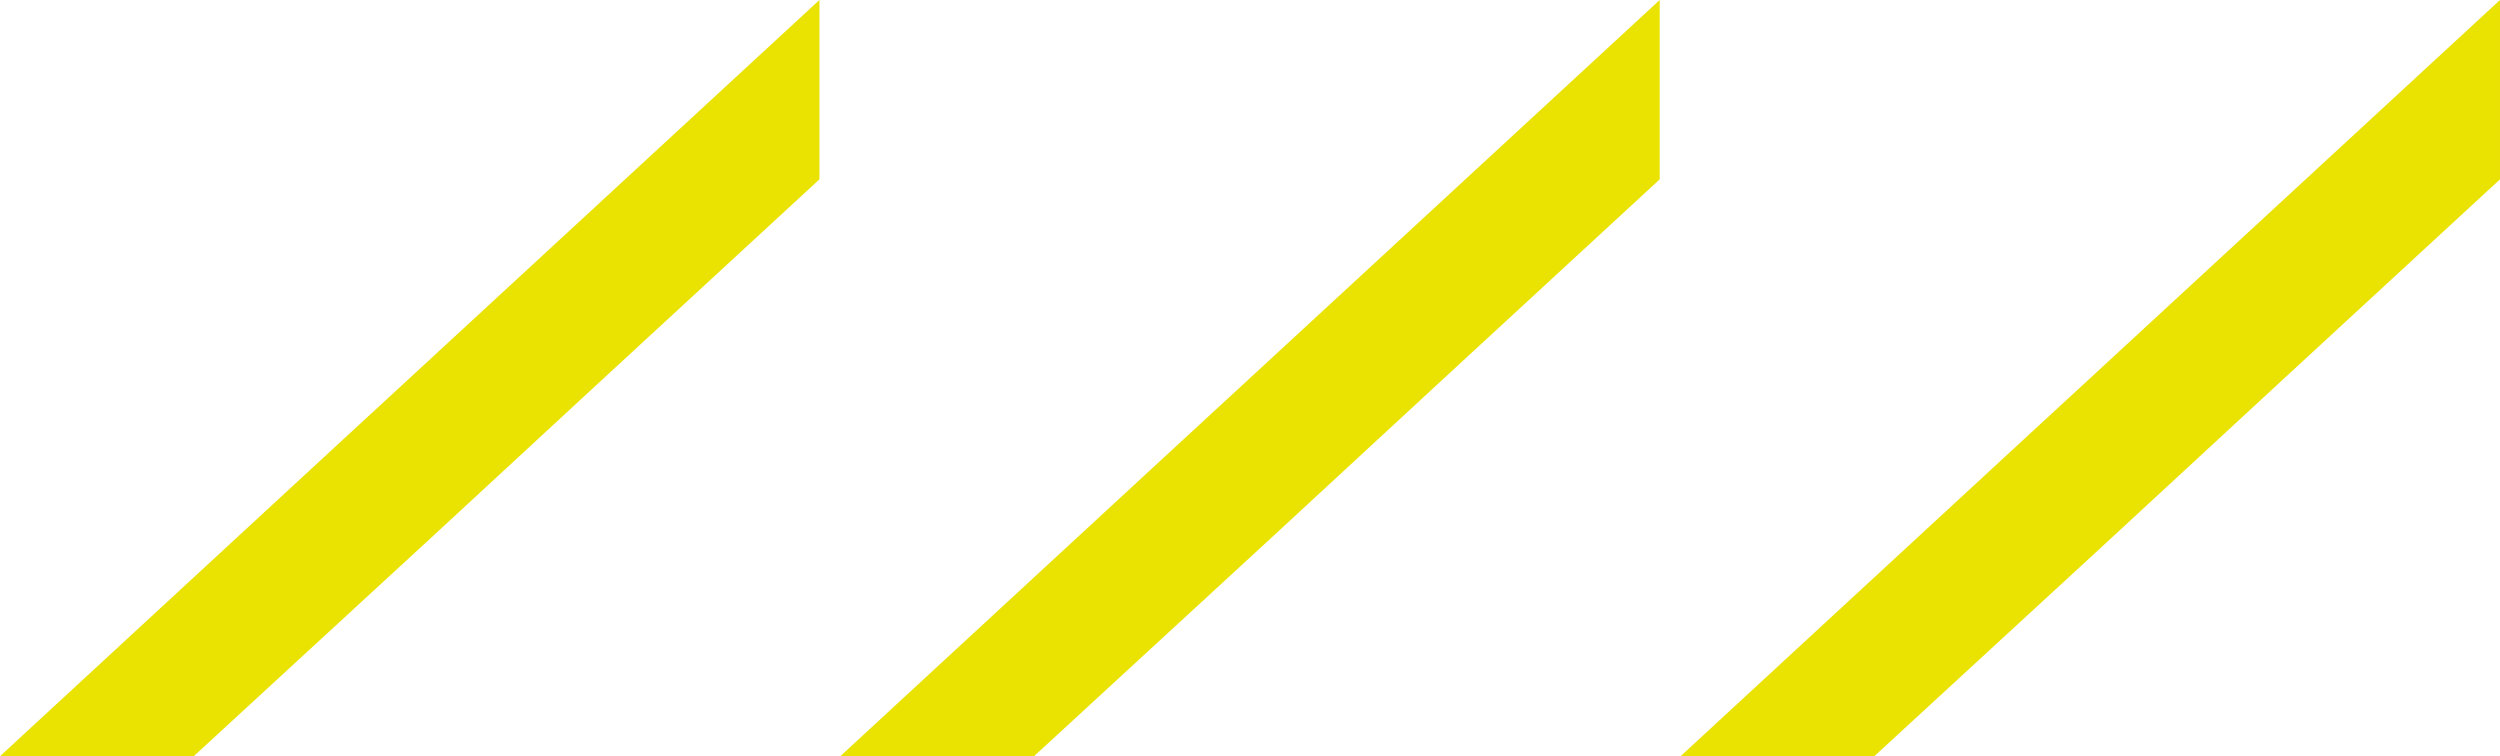
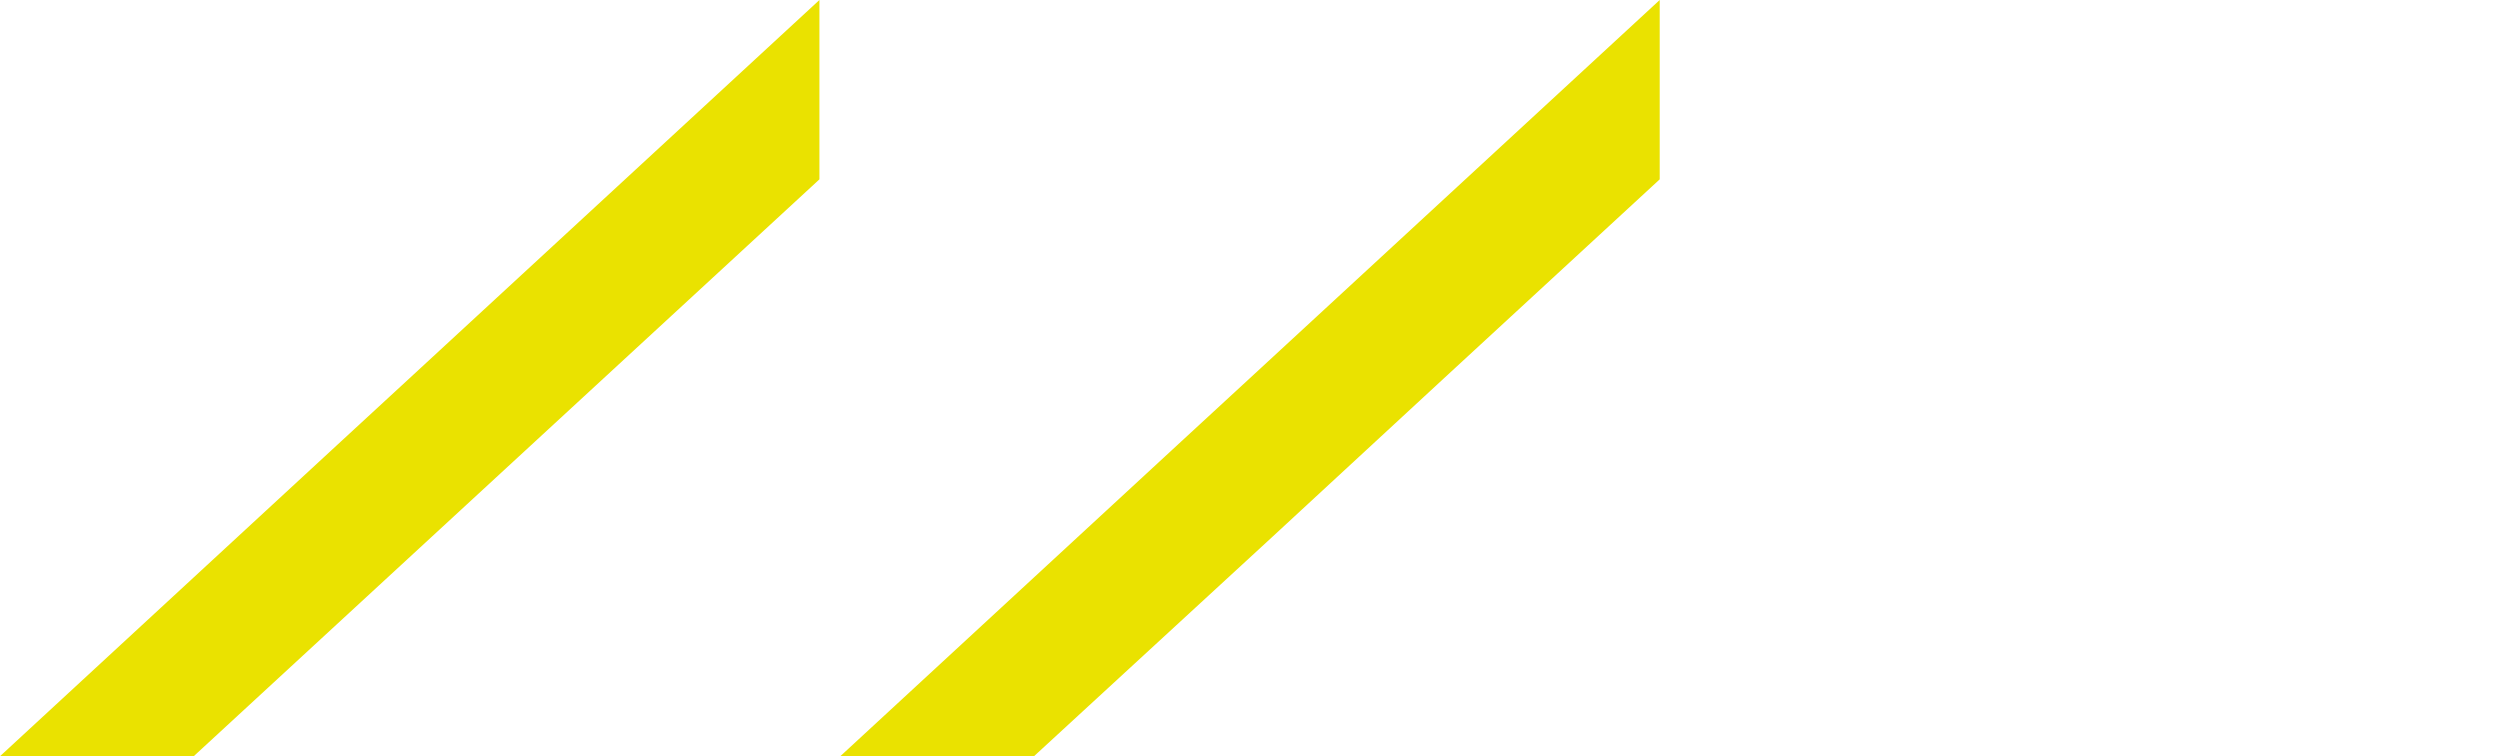
<svg xmlns="http://www.w3.org/2000/svg" width="313.938" height="94.963" viewBox="0 0 313.938 94.963">
-   <path d="M51.342,241.184l-8.509,7.844L0,288.57H24.325l29.833-27.454,21.571-19.933L102.9,216.128V193.607Z" transform="translate(0 -193.607)" fill="#eae200" />
+   <path d="M51.342,241.184l-8.509,7.844L0,288.57H24.325L102.9,216.128V193.607Z" transform="translate(0 -193.607)" fill="#eae200" />
  <path d="M51.342,241.184l-8.509,7.844L0,288.57H24.325l29.833-27.454,21.571-19.933L102.9,216.128V193.607Z" transform="translate(105.518 -193.607)" fill="#eae200" />
-   <path d="M51.342,241.184l-8.509,7.844L0,288.57H24.325l29.833-27.454,21.571-19.933L102.9,216.128V193.607Z" transform="translate(211.036 -193.607)" fill="#eae200" />
</svg>